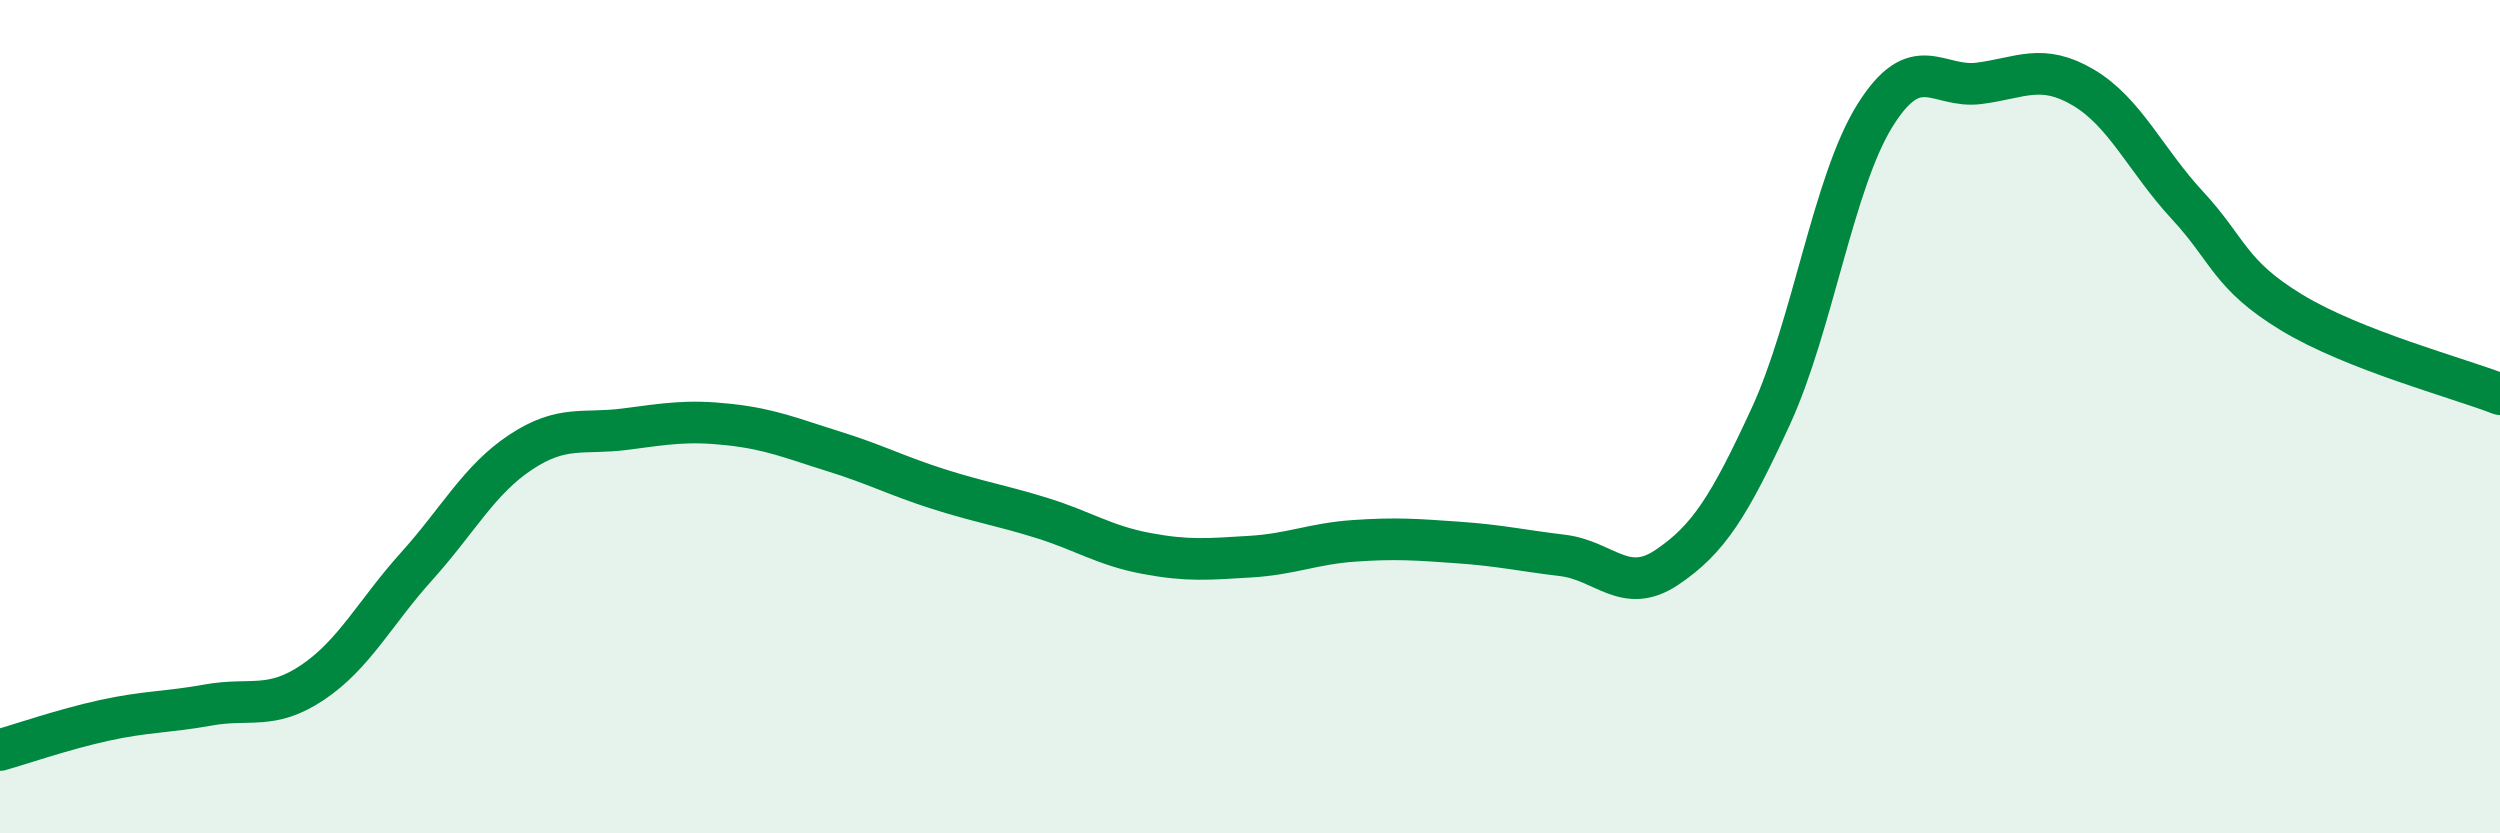
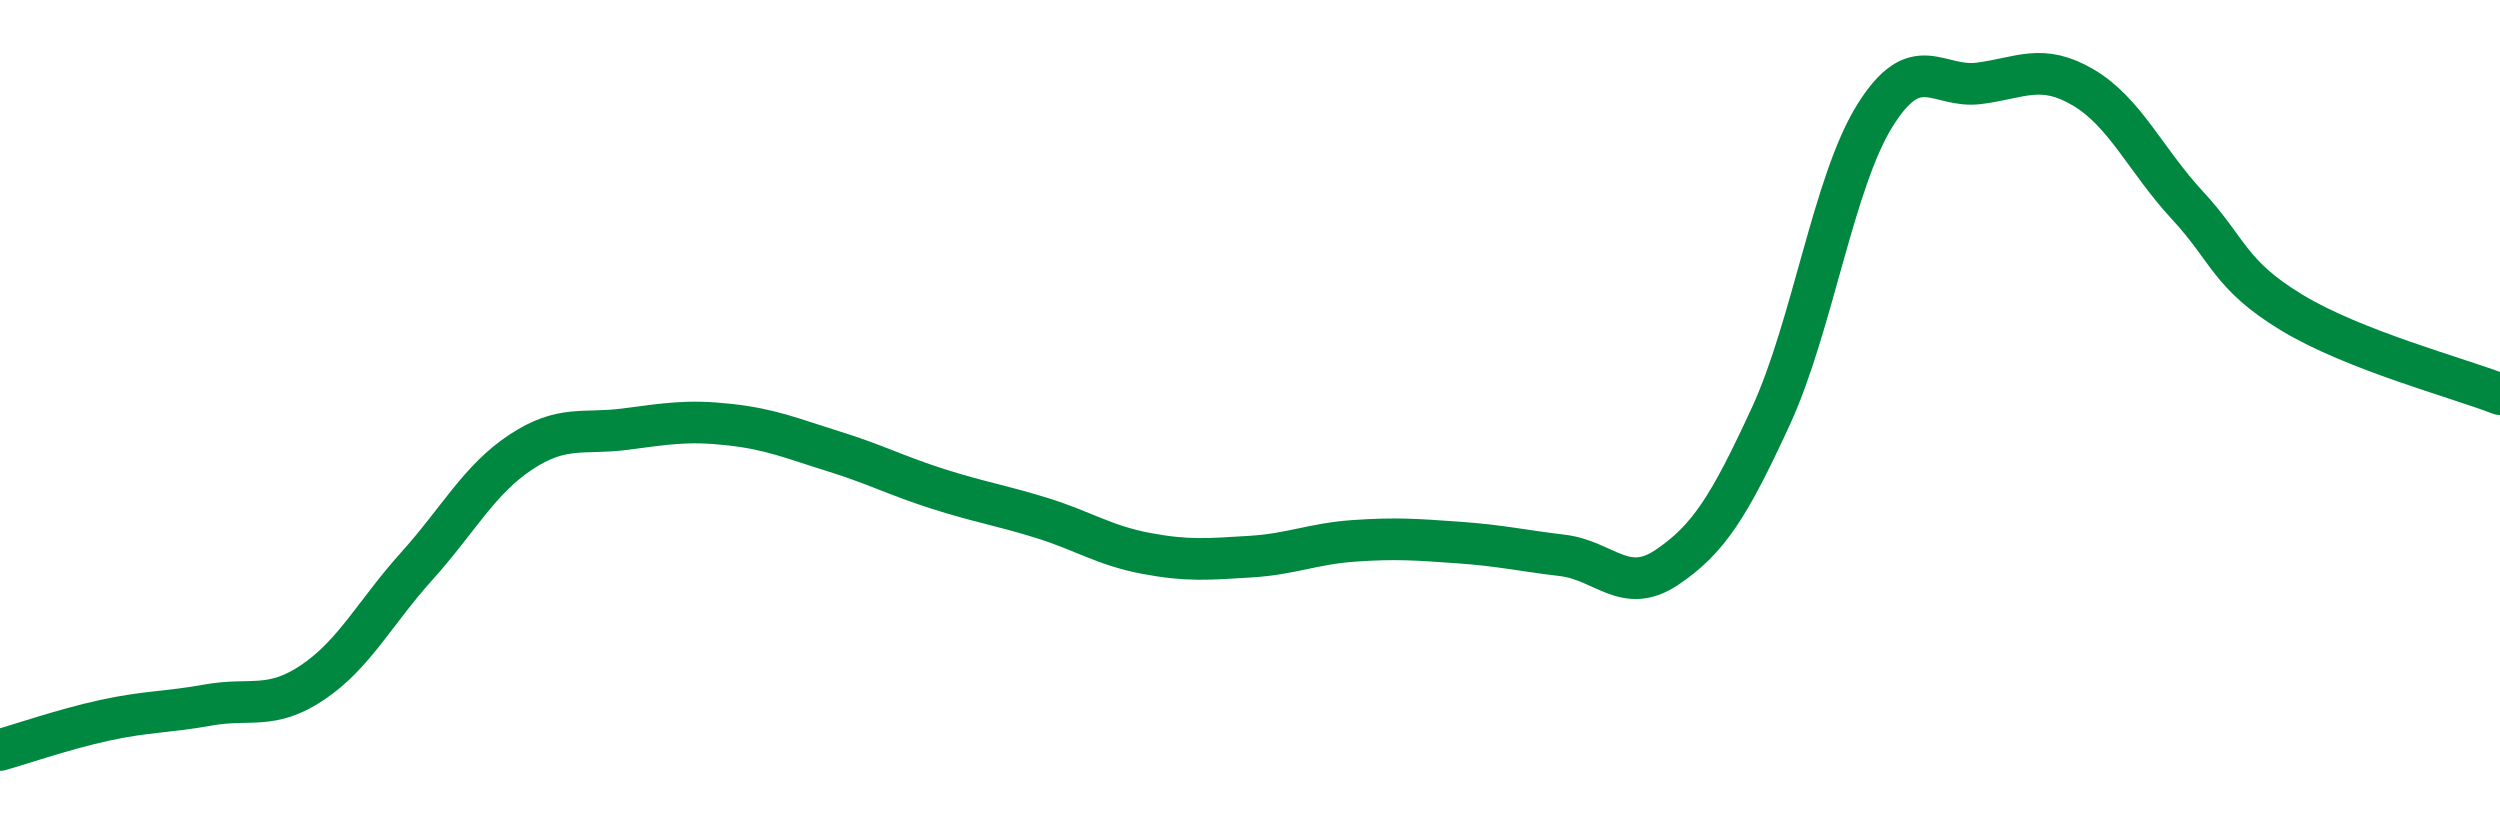
<svg xmlns="http://www.w3.org/2000/svg" width="60" height="20" viewBox="0 0 60 20">
-   <path d="M 0,18 C 0.5,17.86 1.5,17.51 2.5,17.29 C 3.5,17.07 4,17.1 5,16.92 C 6,16.74 6.5,17.05 7.5,16.38 C 8.5,15.71 9,14.7 10,13.59 C 11,12.48 11.5,11.51 12.5,10.85 C 13.5,10.19 14,10.43 15,10.3 C 16,10.17 16.5,10.08 17.5,10.19 C 18.5,10.3 19,10.52 20,10.83 C 21,11.14 21.5,11.41 22.5,11.73 C 23.5,12.05 24,12.12 25,12.43 C 26,12.74 26.5,13.09 27.5,13.28 C 28.5,13.47 29,13.42 30,13.36 C 31,13.3 31.5,13.05 32.5,12.98 C 33.5,12.91 34,12.95 35,13.02 C 36,13.09 36.5,13.21 37.5,13.33 C 38.5,13.45 39,14.29 40,13.62 C 41,12.95 41.5,12.16 42.5,9.99 C 43.5,7.82 44,4.37 45,2.77 C 46,1.17 46.5,2.13 47.5,2 C 48.5,1.87 49,1.51 50,2.1 C 51,2.69 51.5,3.85 52.5,4.93 C 53.5,6.01 53.5,6.59 55,7.5 C 56.5,8.41 59,9.07 60,9.46L60 20L0 20Z" fill="#008740" opacity="0.1" stroke-linecap="round" stroke-linejoin="round" />
  <path d="M 0,18 C 0.5,17.86 1.5,17.51 2.5,17.29 C 3.5,17.07 4,17.1 5,16.92 C 6,16.74 6.5,17.05 7.5,16.38 C 8.5,15.71 9,14.7 10,13.59 C 11,12.48 11.5,11.51 12.5,10.85 C 13.5,10.19 14,10.43 15,10.3 C 16,10.17 16.5,10.08 17.5,10.19 C 18.5,10.3 19,10.52 20,10.83 C 21,11.14 21.5,11.41 22.5,11.73 C 23.5,12.05 24,12.12 25,12.43 C 26,12.74 26.5,13.09 27.5,13.28 C 28.5,13.47 29,13.42 30,13.36 C 31,13.3 31.5,13.05 32.5,12.98 C 33.5,12.91 34,12.95 35,13.02 C 36,13.09 36.5,13.21 37.5,13.33 C 38.5,13.45 39,14.29 40,13.62 C 41,12.95 41.5,12.16 42.5,9.99 C 43.5,7.82 44,4.37 45,2.77 C 46,1.17 46.5,2.13 47.5,2 C 48.5,1.87 49,1.51 50,2.1 C 51,2.69 51.5,3.85 52.5,4.93 C 53.5,6.01 53.5,6.59 55,7.5 C 56.5,8.41 59,9.07 60,9.46" stroke="#008740" stroke-width="1" fill="none" stroke-linecap="round" stroke-linejoin="round" />
</svg>